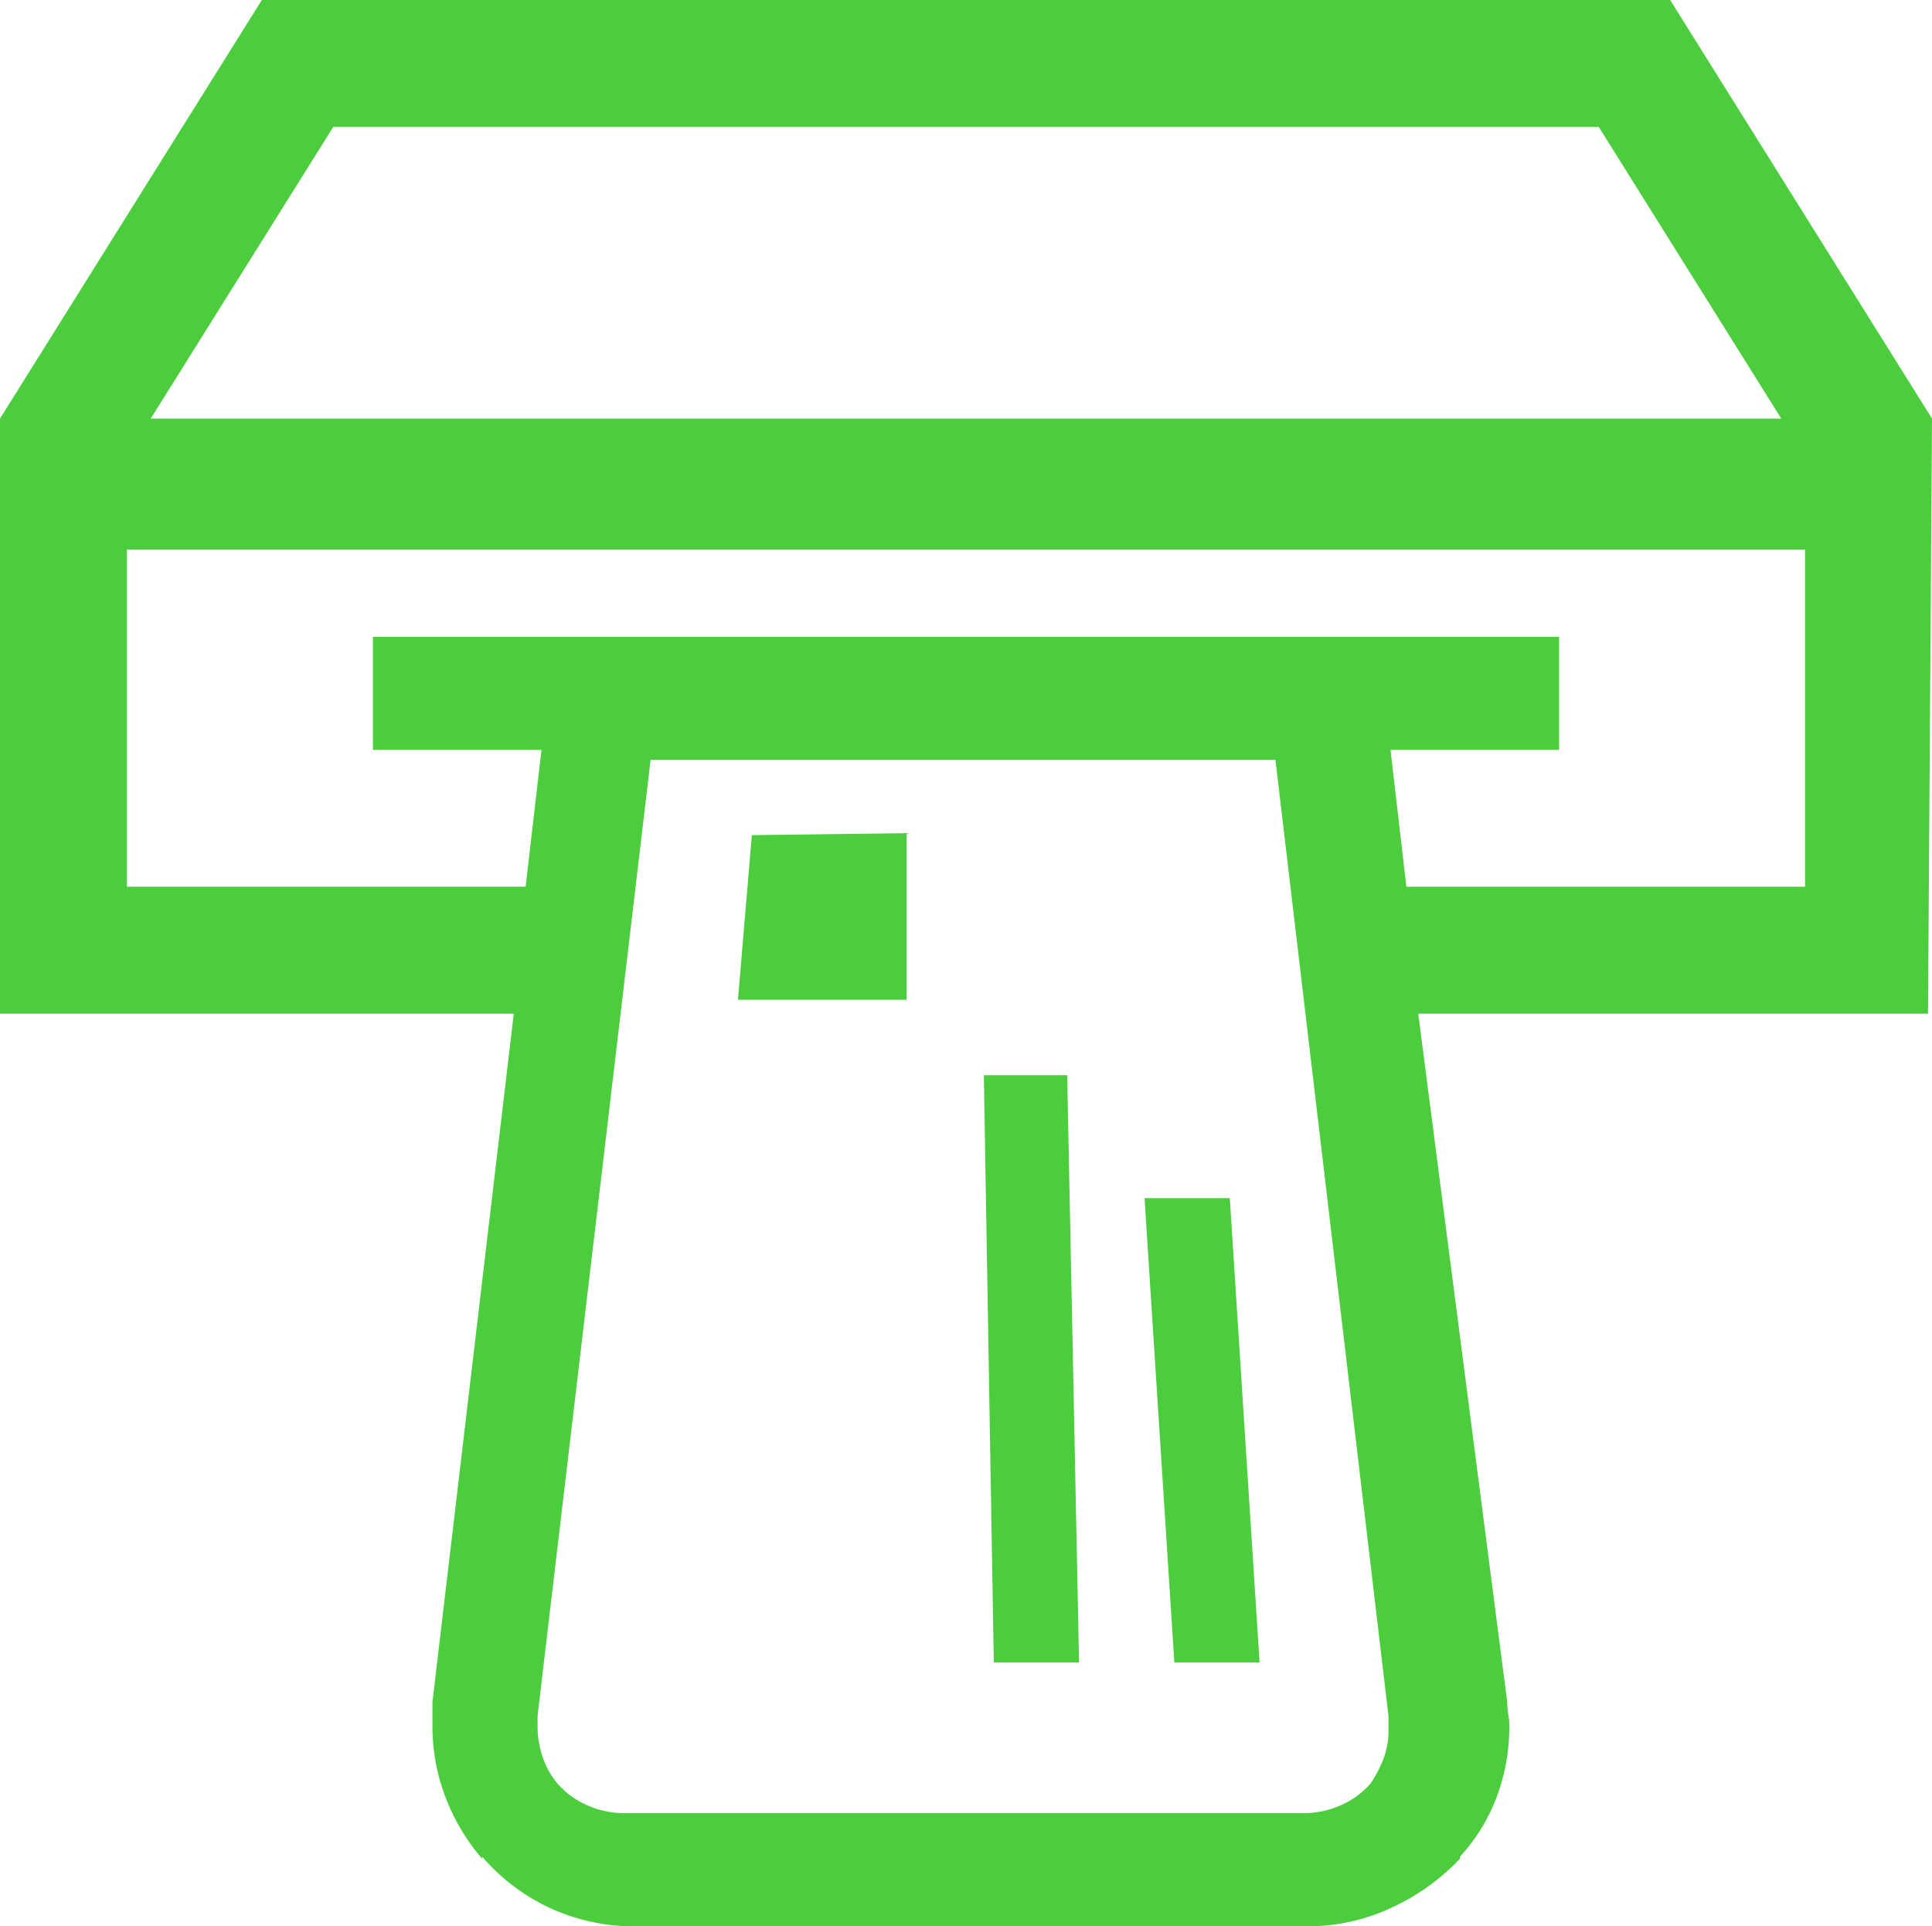
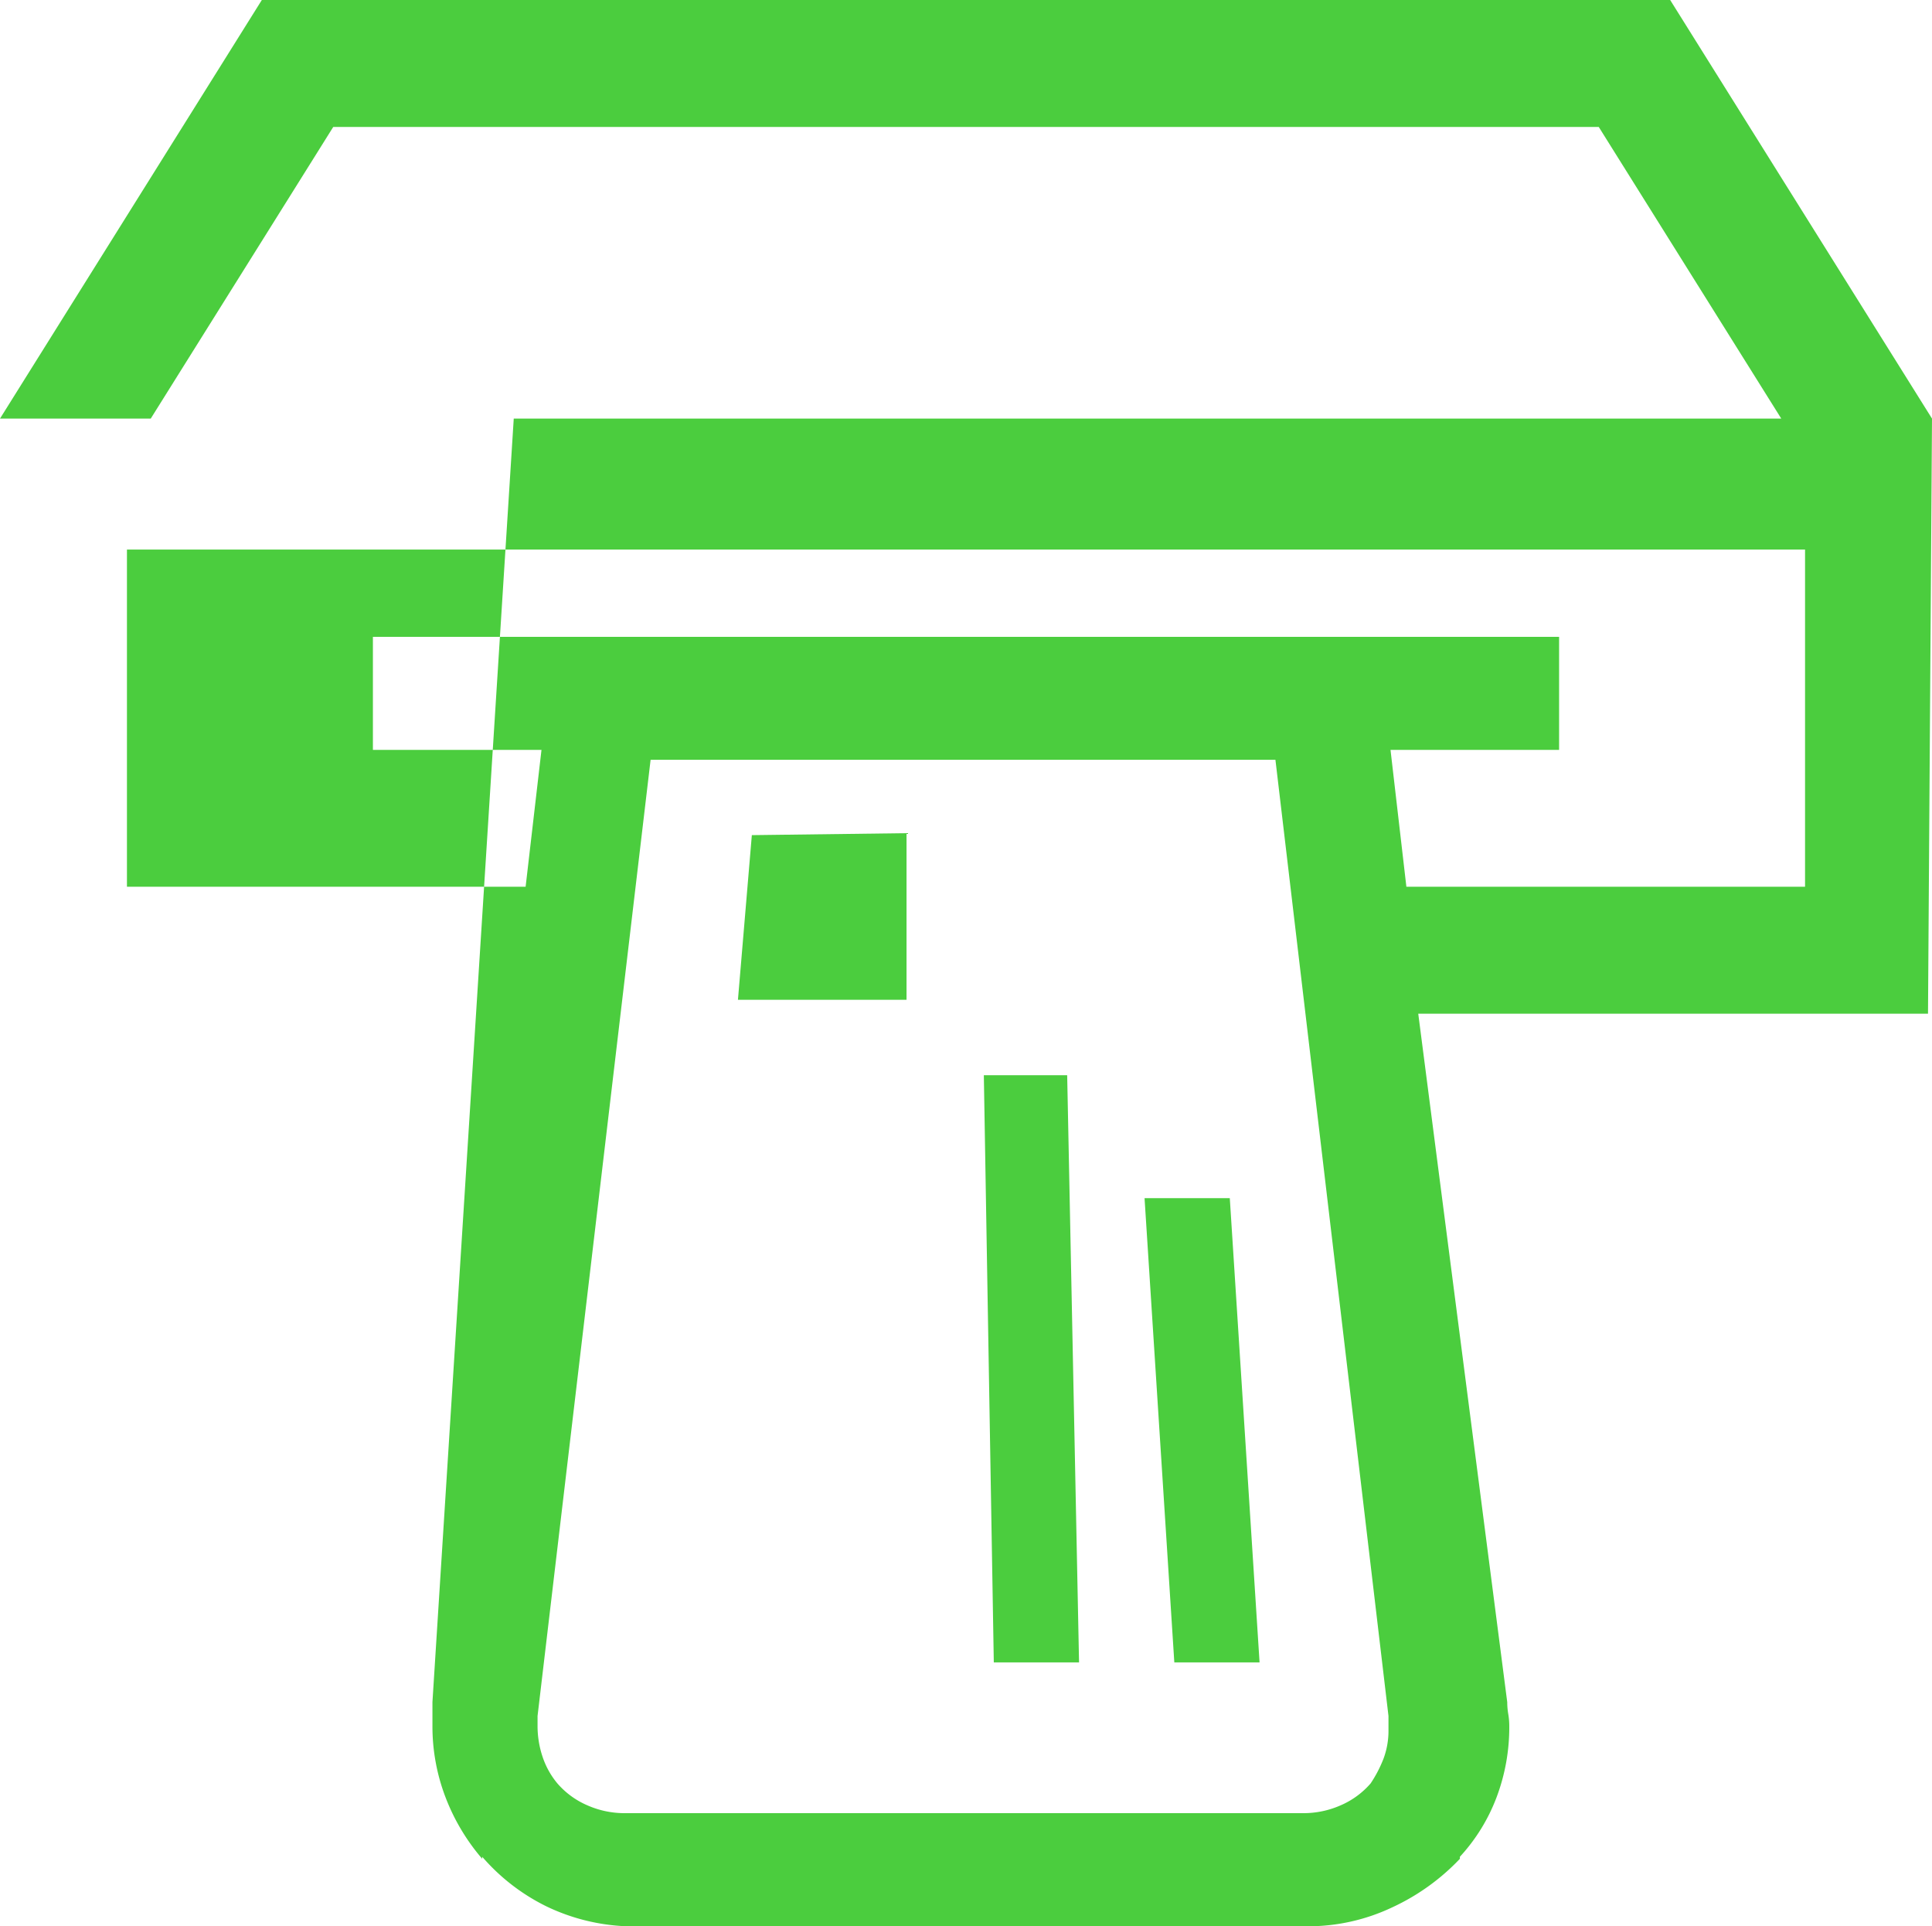
<svg xmlns="http://www.w3.org/2000/svg" width="30.438" height="30.344">
-   <path d="M30.438 6.594 26.313 0H4.125L0 6.594v9.375h8.094L6.813 26.813v.375a3.123 3.123 0 0 0 .206 1.125 3.277 3.277 0 0 0 .578.969v-.032a3.2 3.2 0 0 0 1.013.782 3.192 3.192 0 0 0 1.266.313h10.718a3.092 3.092 0 0 0 1.344-.3A3.473 3.473 0 0 0 23 29.282v-.032a2.889 2.889 0 0 0 .578-.937 3.123 3.123 0 0 0 .2-1.125 1.139 1.139 0 0 0-.016-.187 1.139 1.139 0 0 1-.016-.187l-1.402-10.845h8.031ZM5.25 2h19.938l2.875 4.594H2.375Zm16.344 26.094a1.305 1.305 0 0 1-.469.344 1.446 1.446 0 0 1-.594.125H9.844a1.446 1.446 0 0 1-.594-.125 1.305 1.305 0 0 1-.469-.344 1.29 1.29 0 0 1-.234-.422 1.522 1.522 0 0 1-.078-.484v-.156l1.781-15.063h9.844l1.781 15.063v.219a1.253 1.253 0 0 1-.078.453 1.992 1.992 0 0 1-.203.39Zm6.844-14.125h-6.281l-.25-2.156h2.656v-1.781H5.875v1.781h2.656l-.25 2.156H2V8.657h26.438Zm-9.063 4.906h-1.343l.469 7.313h1.343Zm-3.718 7.313H17l-.187-9.25H15.5Zm-1.375-13.063-2.437.031-.219 2.594h2.656Z" fill="#4bcd3e" />
+   <path d="M30.438 6.594 26.313 0H4.125L0 6.594h8.094L6.813 26.813v.375a3.123 3.123 0 0 0 .206 1.125 3.277 3.277 0 0 0 .578.969v-.032a3.2 3.2 0 0 0 1.013.782 3.192 3.192 0 0 0 1.266.313h10.718a3.092 3.092 0 0 0 1.344-.3A3.473 3.473 0 0 0 23 29.282v-.032a2.889 2.889 0 0 0 .578-.937 3.123 3.123 0 0 0 .2-1.125 1.139 1.139 0 0 0-.016-.187 1.139 1.139 0 0 1-.016-.187l-1.402-10.845h8.031ZM5.25 2h19.938l2.875 4.594H2.375Zm16.344 26.094a1.305 1.305 0 0 1-.469.344 1.446 1.446 0 0 1-.594.125H9.844a1.446 1.446 0 0 1-.594-.125 1.305 1.305 0 0 1-.469-.344 1.29 1.29 0 0 1-.234-.422 1.522 1.522 0 0 1-.078-.484v-.156l1.781-15.063h9.844l1.781 15.063v.219a1.253 1.253 0 0 1-.078.453 1.992 1.992 0 0 1-.203.39Zm6.844-14.125h-6.281l-.25-2.156h2.656v-1.781H5.875v1.781h2.656l-.25 2.156H2V8.657h26.438Zm-9.063 4.906h-1.343l.469 7.313h1.343Zm-3.718 7.313H17l-.187-9.25H15.5Zm-1.375-13.063-2.437.031-.219 2.594h2.656Z" fill="#4bcd3e" />
</svg>